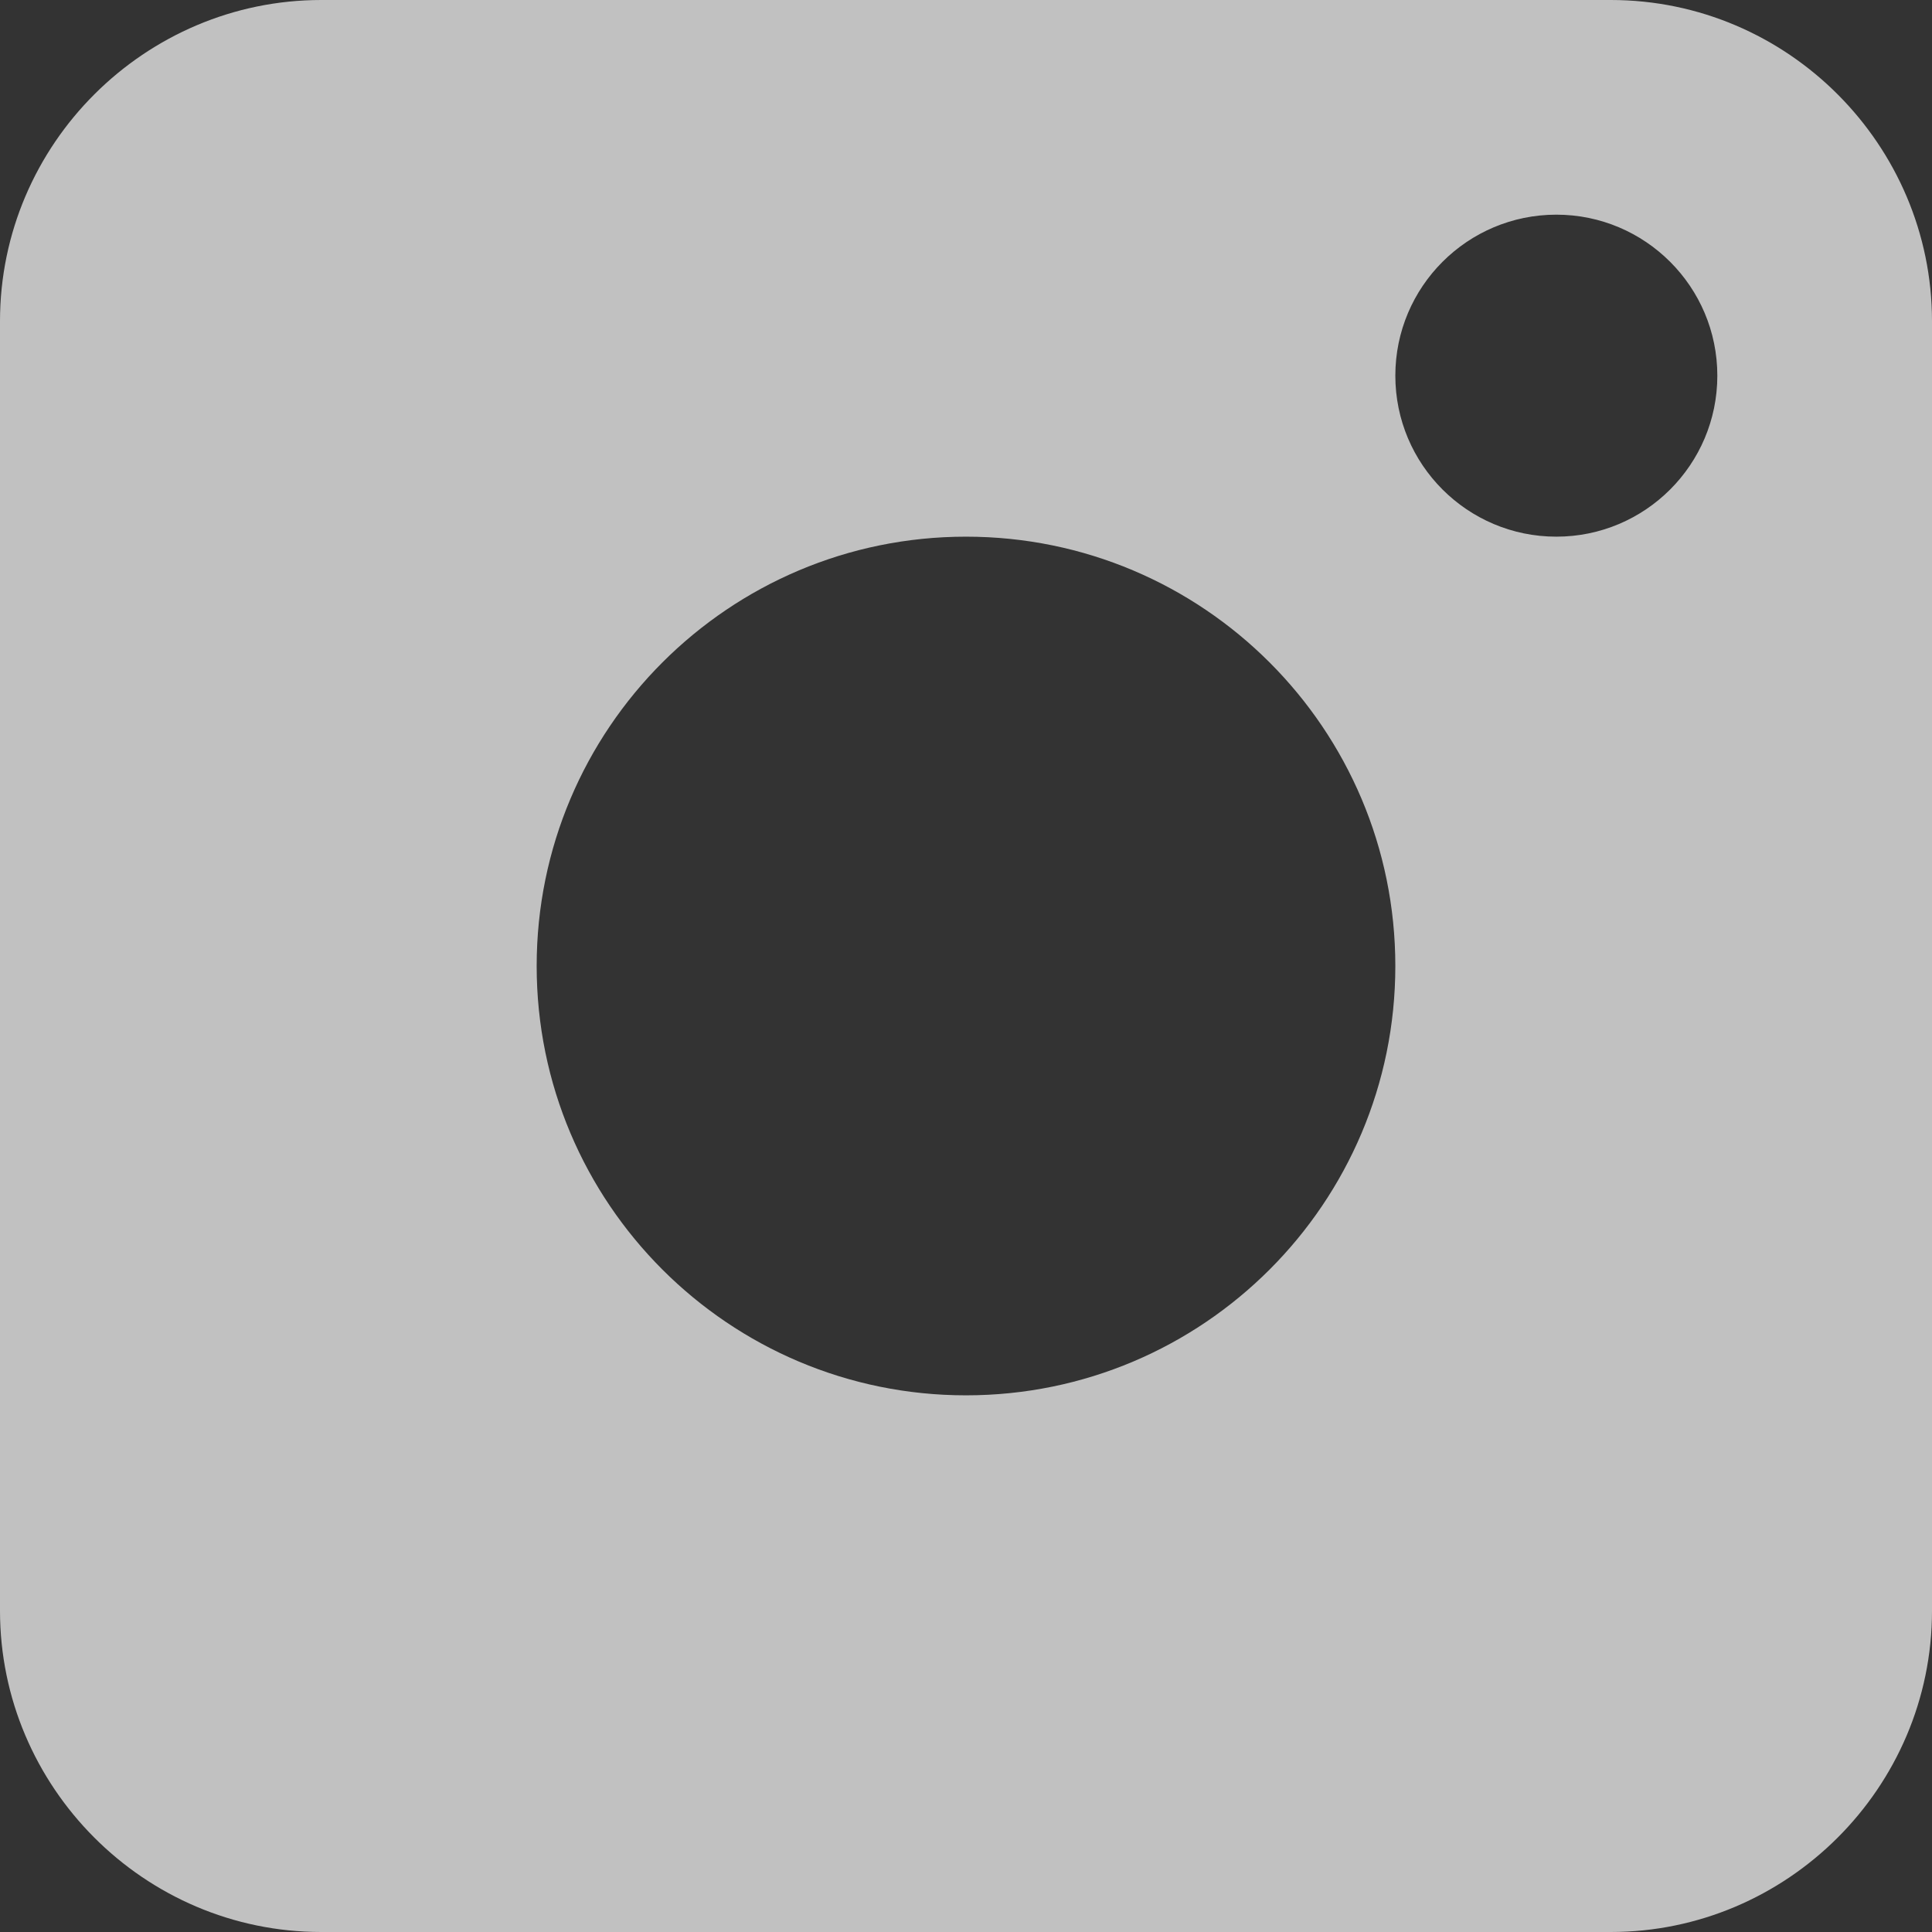
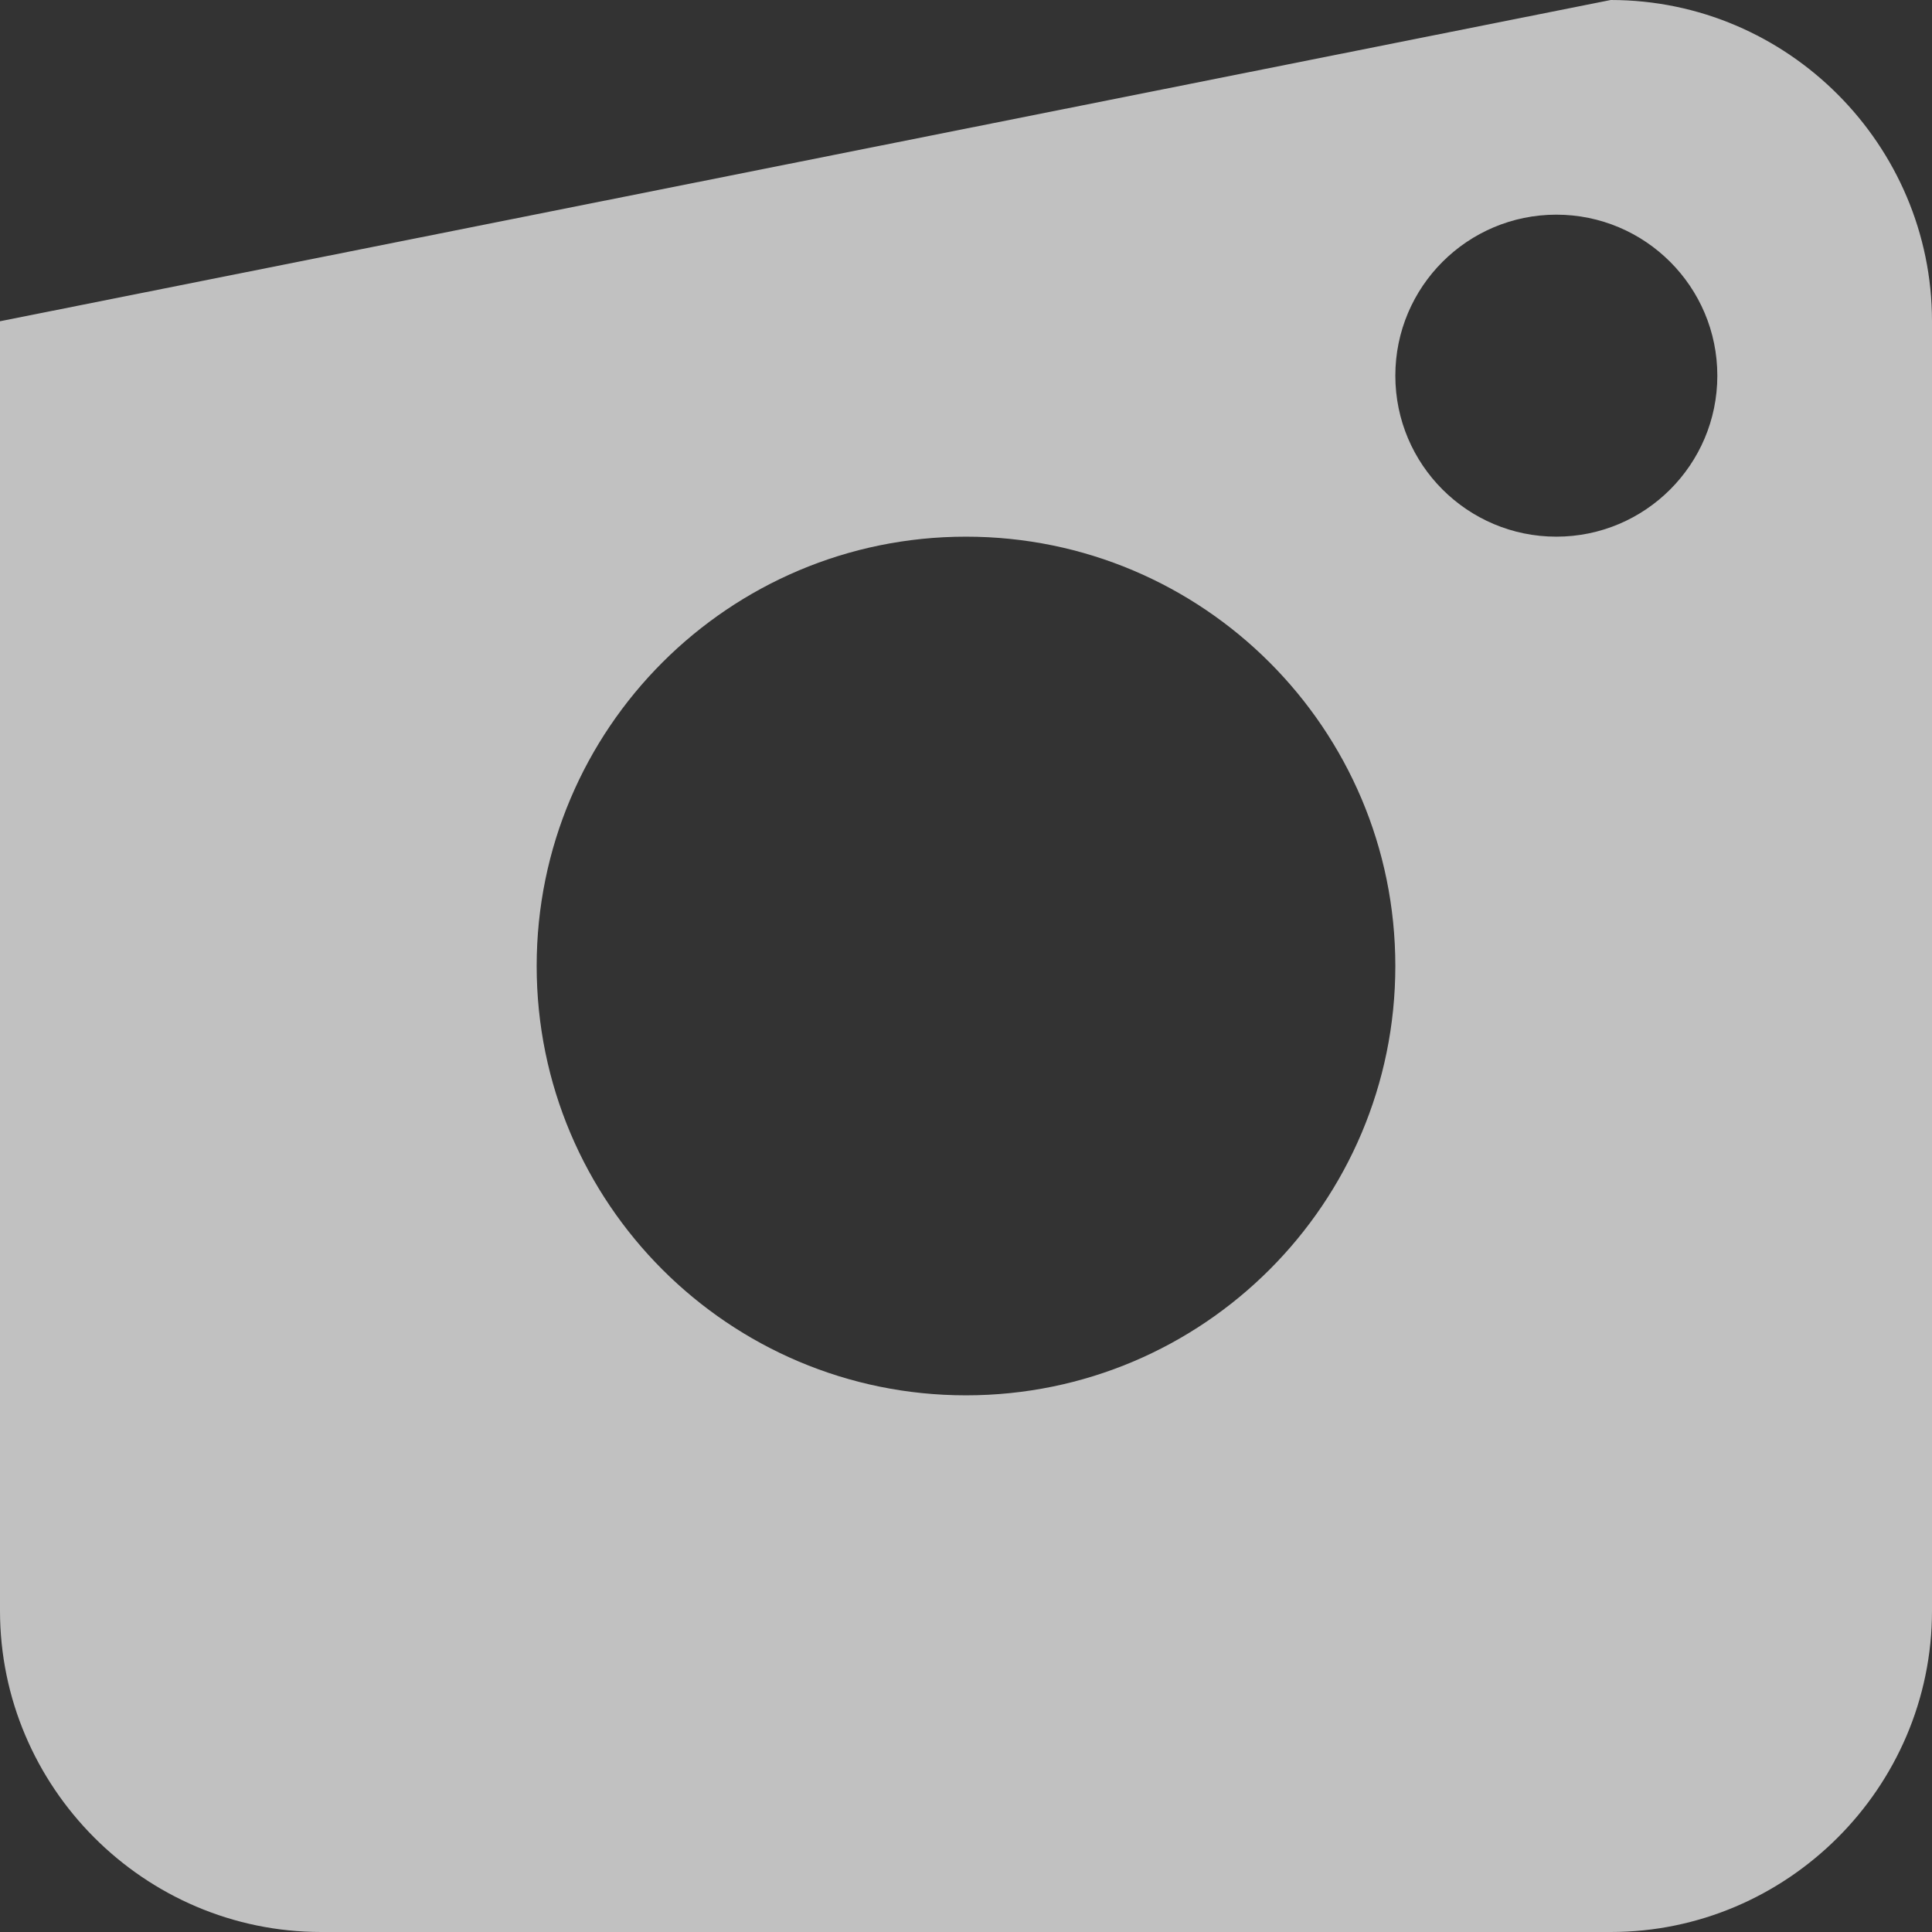
<svg xmlns="http://www.w3.org/2000/svg" width="18px" height="18px" viewBox="0 0 18 18" version="1.1">
  <rect x="0" y="0" width="18" height="18" fill="#333333" stroke="none" />
  <title>instagram</title>
  <desc>Created with Sketch.</desc>
  <defs />
  <g id="Page-1" stroke="none" stroke-width="1" fill="none" fill-rule="evenodd" fill-opacity="0.698">
    <g id="desktop" transform="translate(-597, -7357)" fill="#FFFFFF">
      <g id="footer" transform="translate(0, 7345)">
        <g id="social" transform="translate(490, 12)">
-           <path d="M107,2.993 C107,1.34 108.353,0 109.993,0 L122.007,0 C123.66,0 125,1.353 125,2.993 L125,15.007 C125,16.66 123.647,18 122.007,18 L109.993,18 C108.34,18 107,16.647 107,15.007 L107,2.993 Z M116,13 C118.209,13 120,11.209 120,9 C120,6.791 118.209,5 116,5 C113.791,5 112,6.791 112,9 C112,11.209 113.791,13 116,13 Z M121.5,2 C120.672,2 120,2.672 120,3.5 C120,4.328 120.672,5 121.5,5 C122.328,5 123,4.328 123,3.5 C123,2.672 122.328,2 121.5,2 Z" id="instagram" />
+           <path d="M107,2.993 L122.007,0 C123.66,0 125,1.353 125,2.993 L125,15.007 C125,16.66 123.647,18 122.007,18 L109.993,18 C108.34,18 107,16.647 107,15.007 L107,2.993 Z M116,13 C118.209,13 120,11.209 120,9 C120,6.791 118.209,5 116,5 C113.791,5 112,6.791 112,9 C112,11.209 113.791,13 116,13 Z M121.5,2 C120.672,2 120,2.672 120,3.5 C120,4.328 120.672,5 121.5,5 C122.328,5 123,4.328 123,3.5 C123,2.672 122.328,2 121.5,2 Z" id="instagram" />
        </g>
      </g>
    </g>
  </g>
</svg>